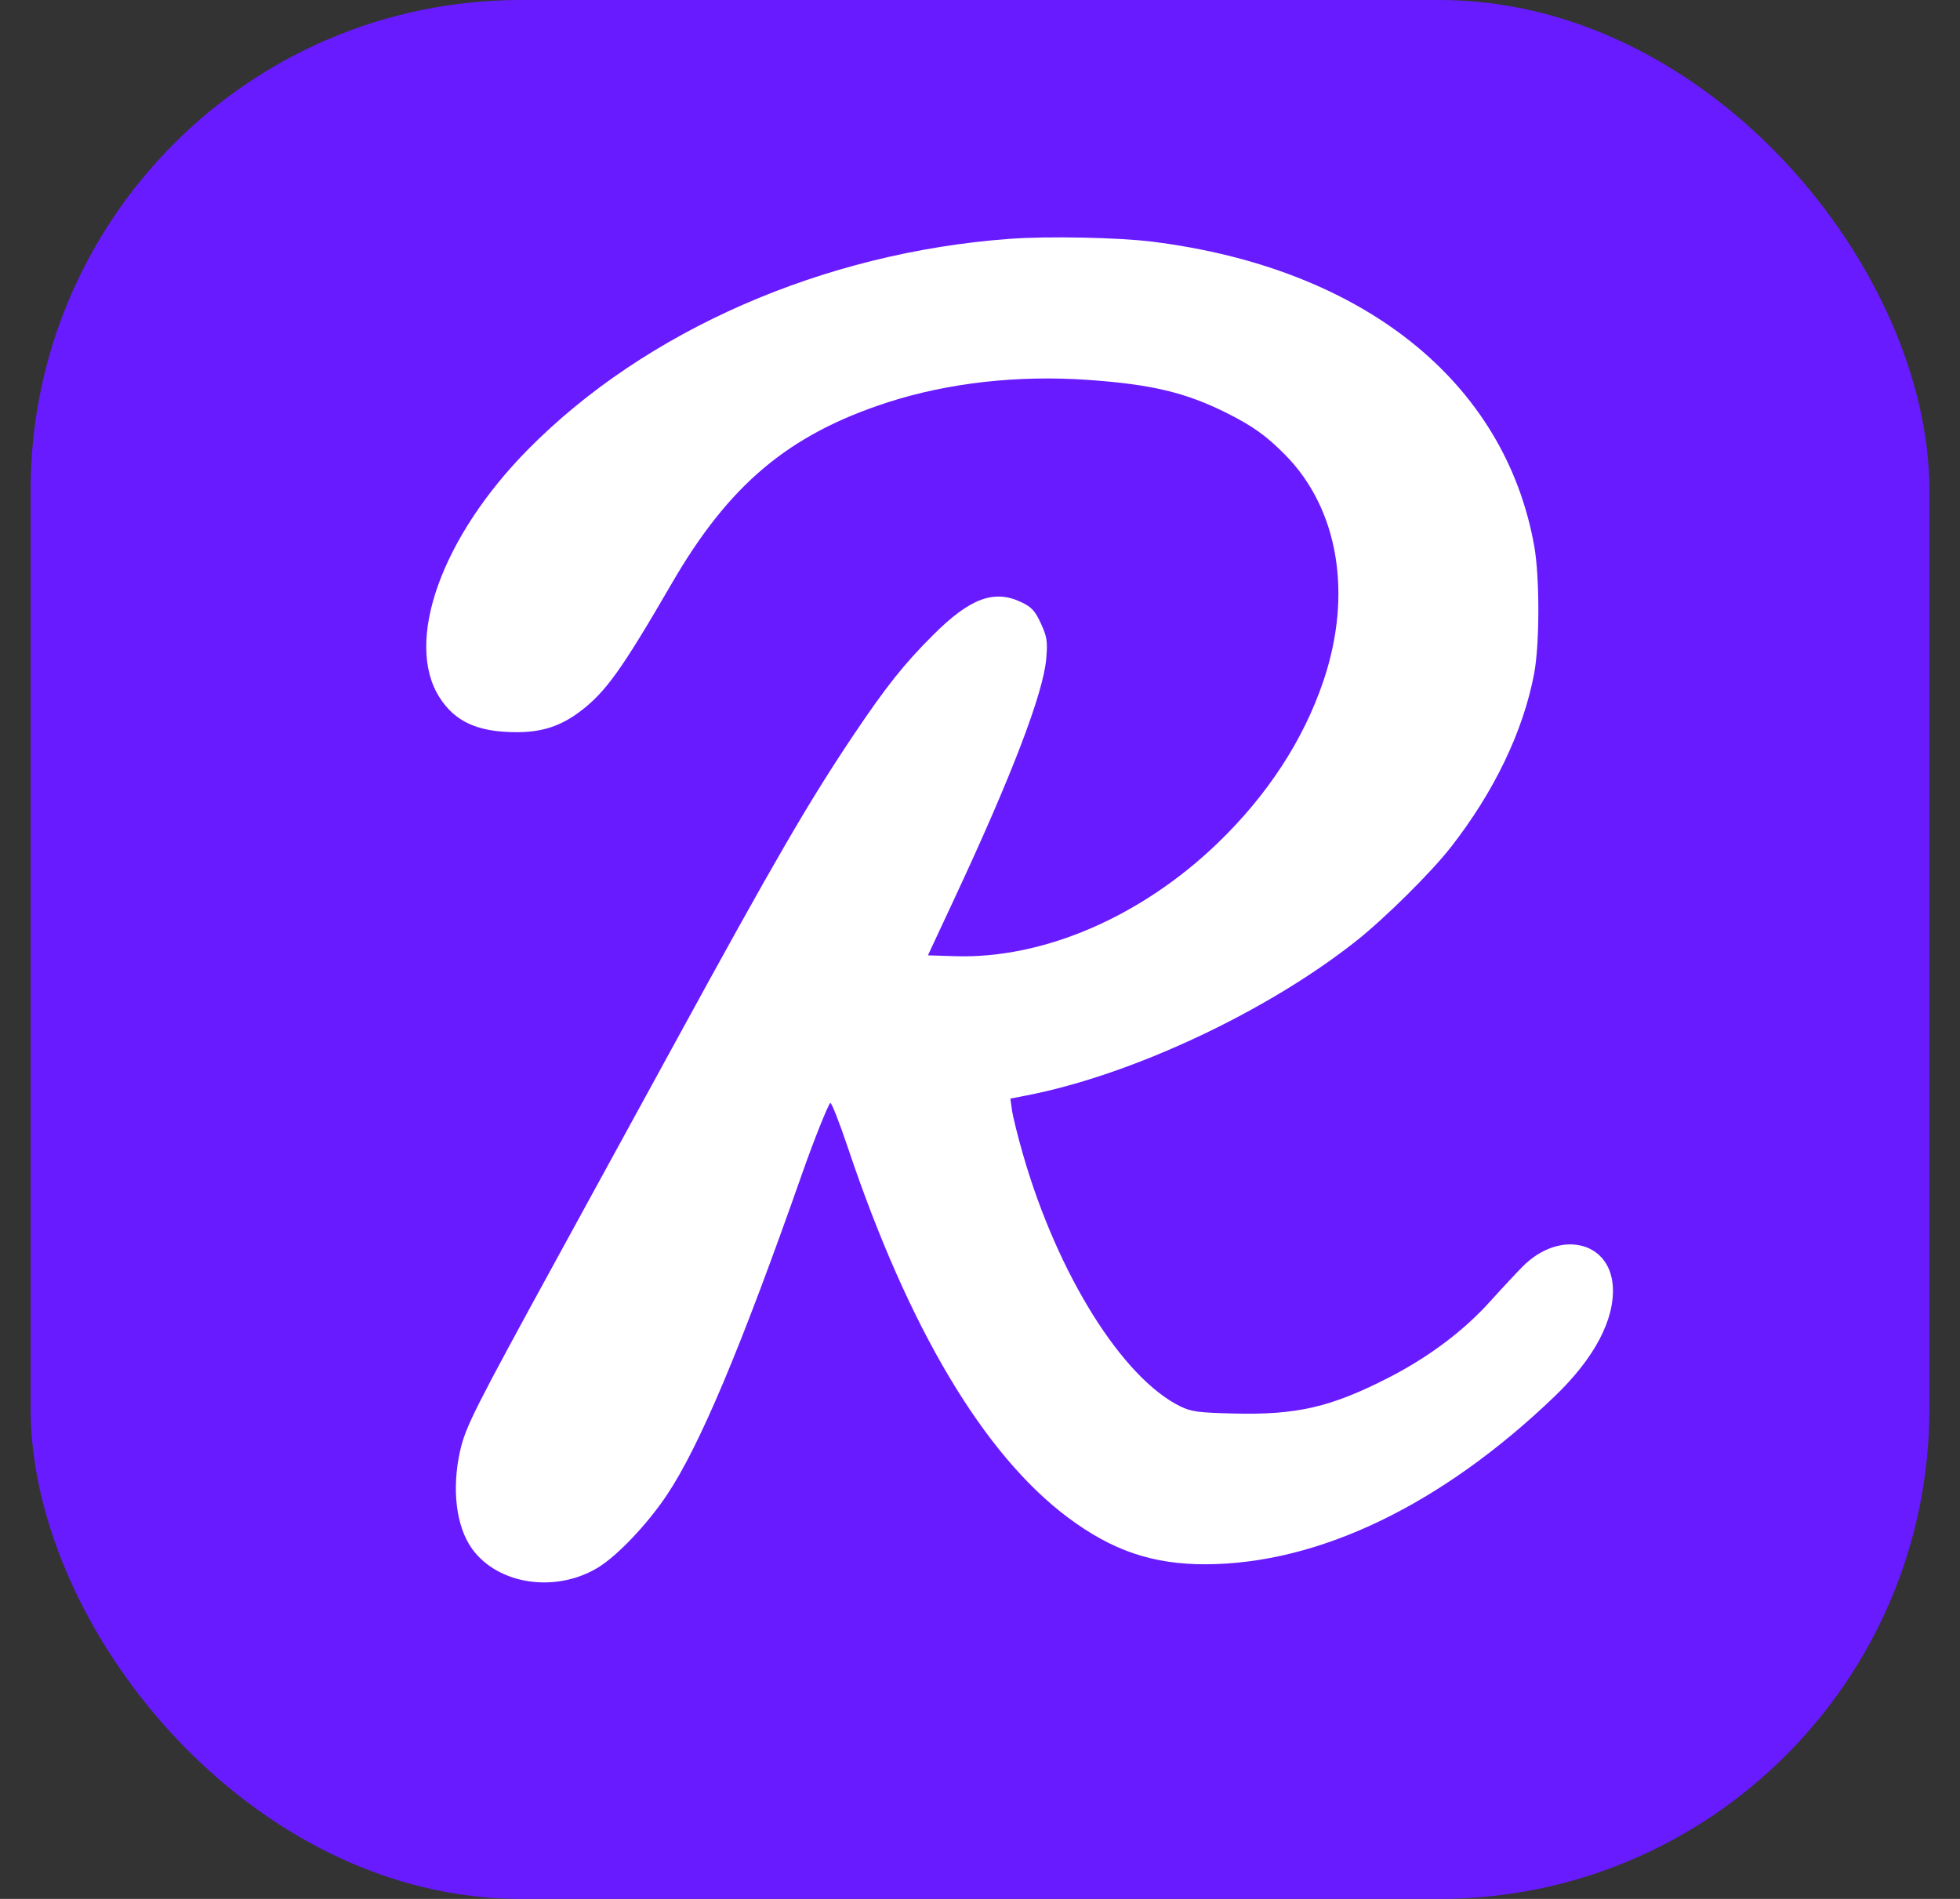
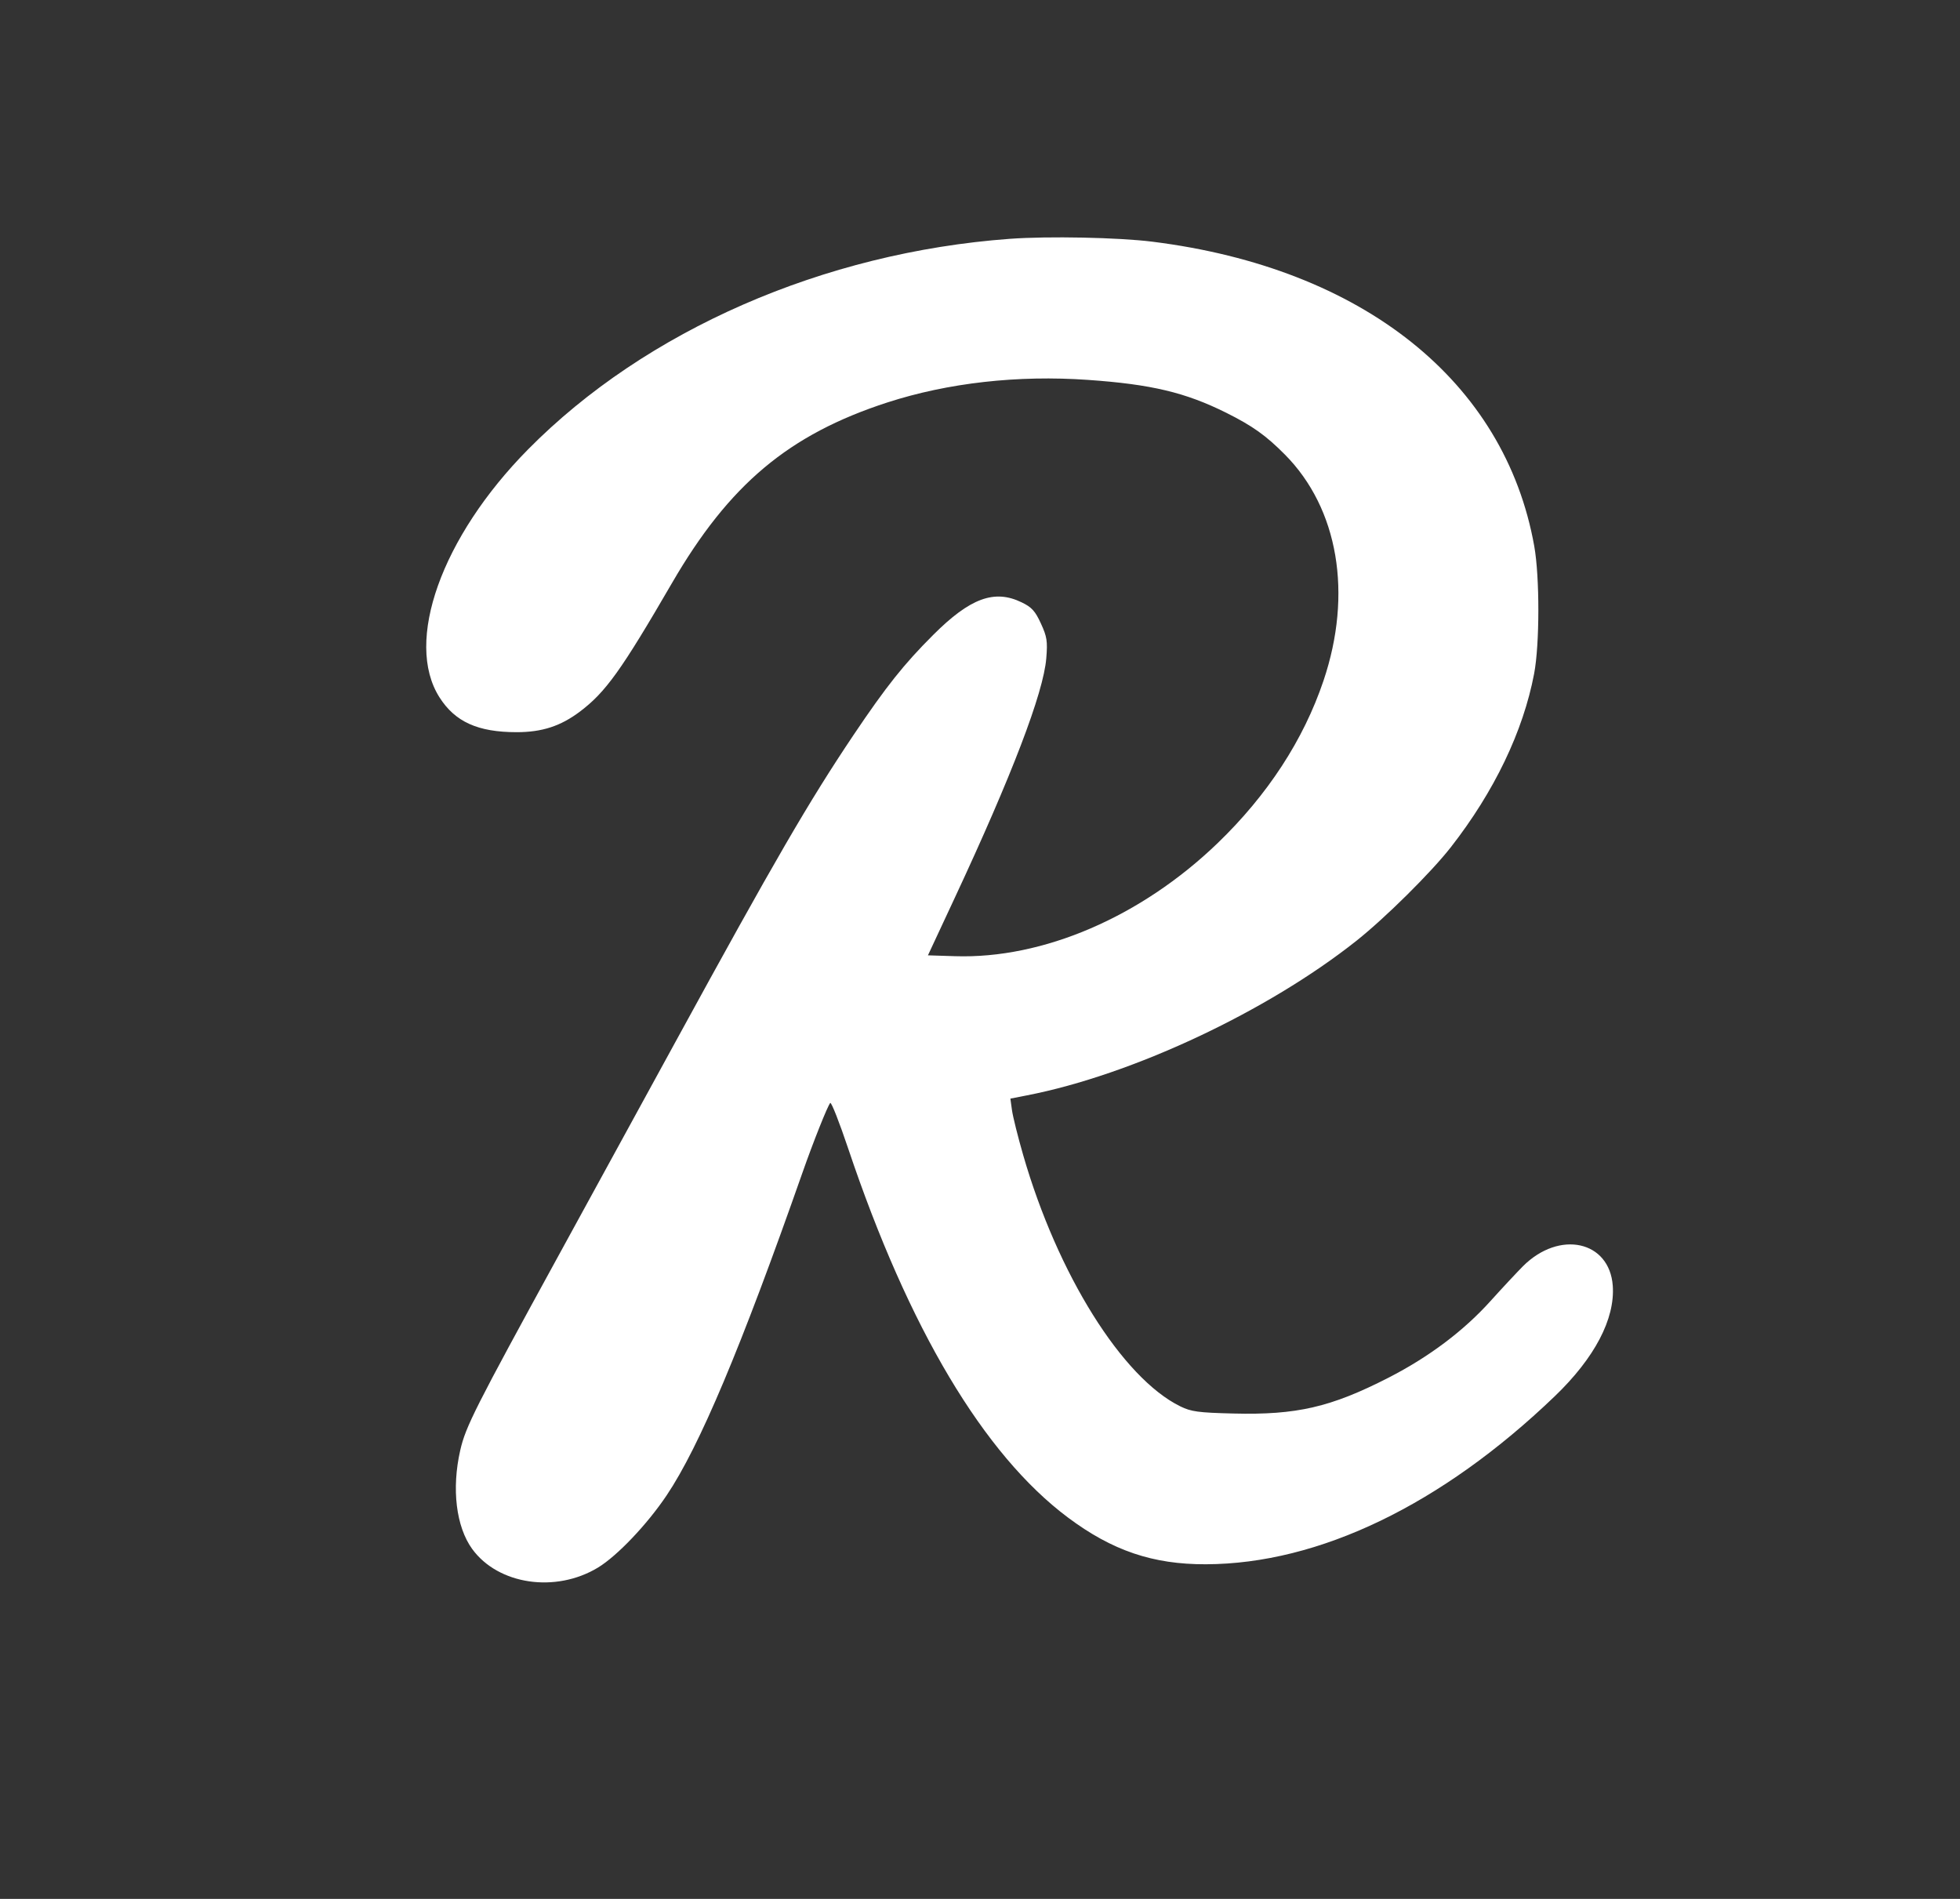
<svg xmlns="http://www.w3.org/2000/svg" width="32" height="31" viewBox="0 0 32 31" fill="none">
  <rect x="0" y="0" width="32" height="31" fill="#333333" stroke="none" />
  <g id="ReefBadge">
-     <rect x="0.5" width="31" height="31" rx="8" fill="#681BFF" />
    <path id="Reef (REEF)" d="M25.049 8.916C24.569 6.225 22.25 4.376 18.817 3.946C18.261 3.876 17.113 3.853 16.485 3.899C13.448 4.122 10.542 5.392 8.622 7.336C7.208 8.767 6.598 10.476 7.175 11.384C7.429 11.784 7.802 11.953 8.435 11.953C8.85 11.953 9.153 11.854 9.468 11.617C9.889 11.299 10.143 10.945 10.972 9.517C11.907 7.907 12.878 7.093 14.488 6.57C15.477 6.25 16.616 6.121 17.765 6.202C18.796 6.274 19.354 6.407 20.019 6.738C20.45 6.953 20.67 7.11 20.98 7.423C21.85 8.302 22.087 9.692 21.608 11.113C21.282 12.079 20.696 12.978 19.877 13.767C18.628 14.969 17.029 15.657 15.591 15.61L15.15 15.596L15.583 14.668C16.521 12.659 17.036 11.311 17.082 10.748C17.105 10.467 17.094 10.395 16.994 10.178C16.901 9.975 16.844 9.912 16.679 9.833C16.234 9.617 15.837 9.764 15.235 10.366C14.758 10.842 14.467 11.208 13.936 11.998C13.206 13.085 12.641 14.058 11.034 16.998C10.598 17.795 9.74 19.363 9.127 20.483C7.753 22.992 7.602 23.29 7.514 23.677C7.371 24.305 7.446 24.924 7.709 25.287C8.133 25.871 9.071 26.01 9.763 25.591C10.076 25.401 10.564 24.889 10.884 24.412C11.418 23.617 12.097 22.005 13.1 19.148C13.276 18.645 13.514 18.048 13.555 18.006C13.573 17.988 13.705 18.324 13.849 18.753C14.835 21.687 16.063 23.748 17.436 24.774C18.16 25.315 18.823 25.54 19.688 25.537C21.536 25.531 23.538 24.566 25.384 22.794C26.035 22.169 26.369 21.532 26.331 20.991C26.278 20.256 25.46 20.077 24.865 20.671C24.767 20.77 24.53 21.023 24.339 21.235C23.898 21.726 23.331 22.152 22.67 22.491C21.726 22.974 21.169 23.102 20.137 23.076C19.566 23.062 19.447 23.046 19.27 22.959C18.324 22.495 17.267 20.804 16.705 18.857C16.618 18.556 16.536 18.226 16.522 18.123L16.496 17.935L16.762 17.883C18.483 17.549 20.692 16.512 22.149 15.356C22.619 14.982 23.366 14.242 23.687 13.831C24.396 12.923 24.868 11.94 25.047 10.998C25.138 10.519 25.139 9.42 25.049 8.916Z" fill="white" />
  </g>
</svg>